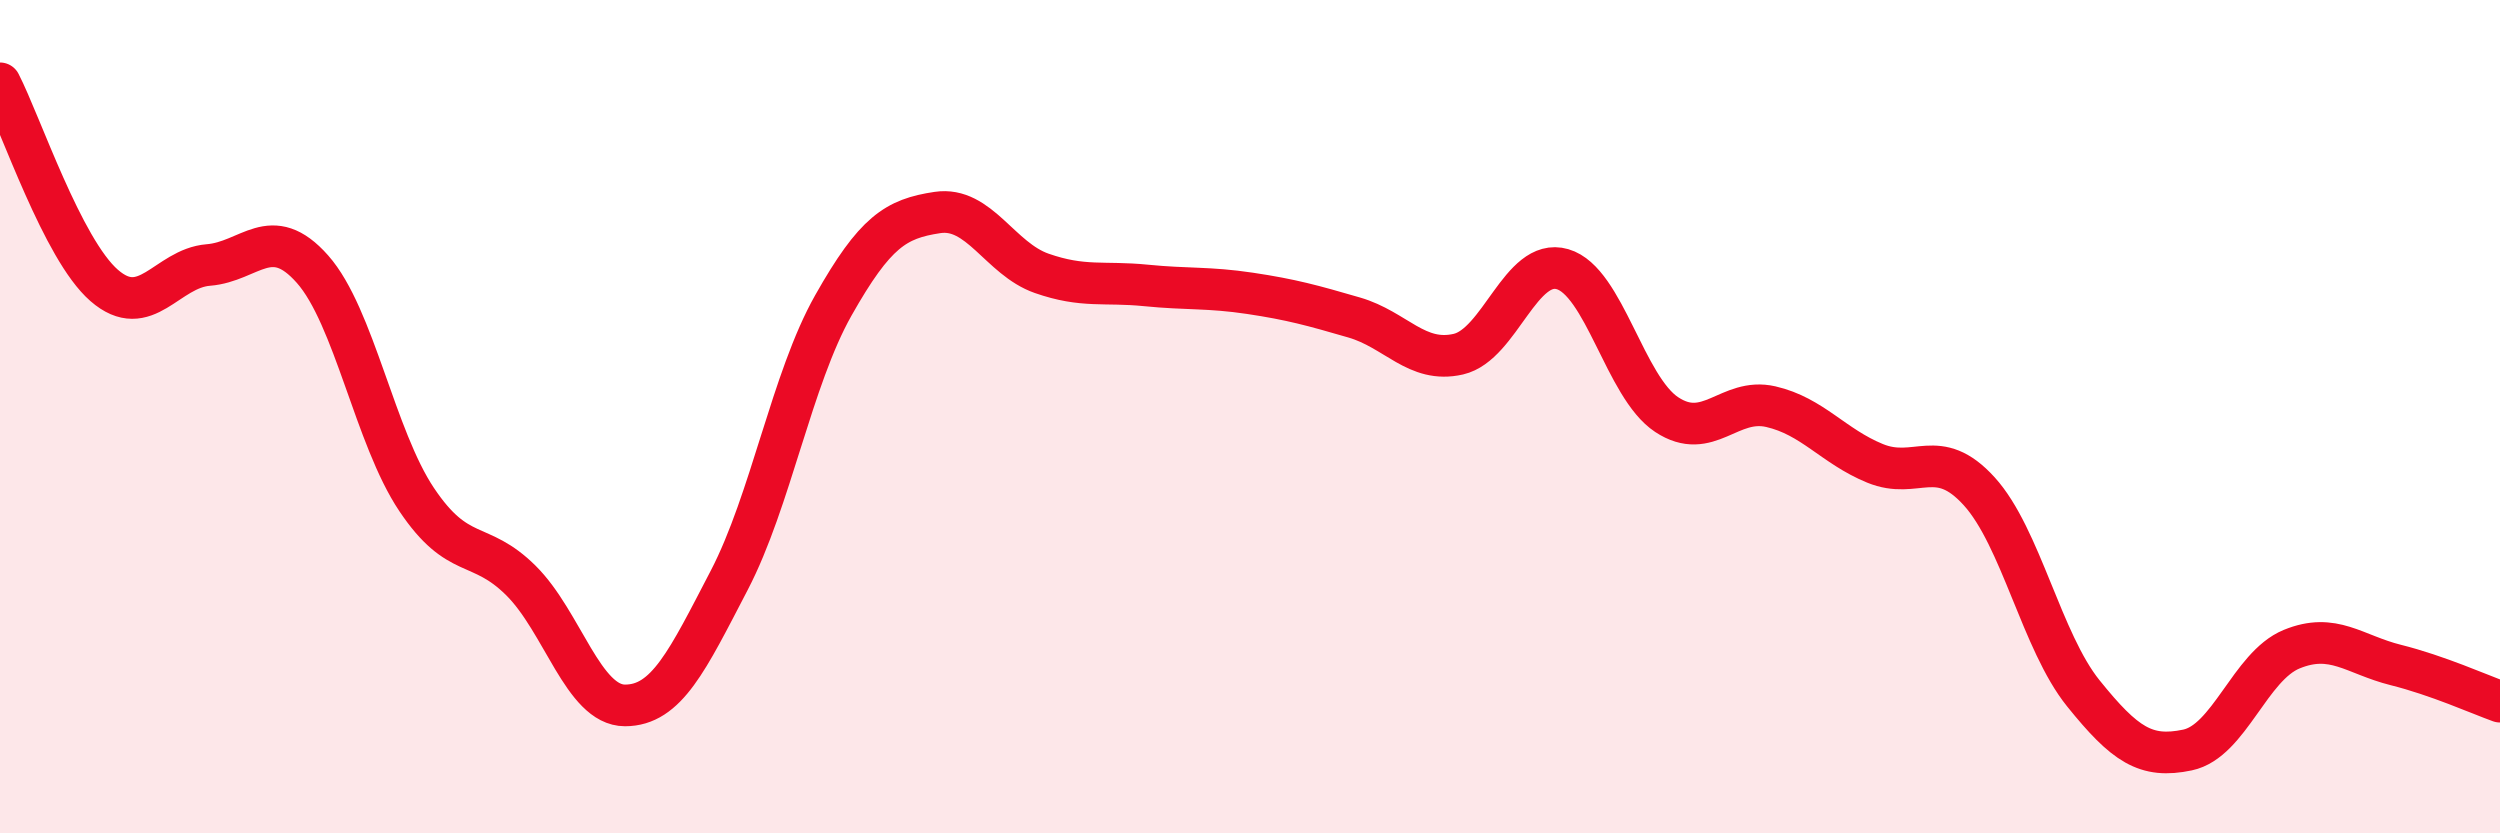
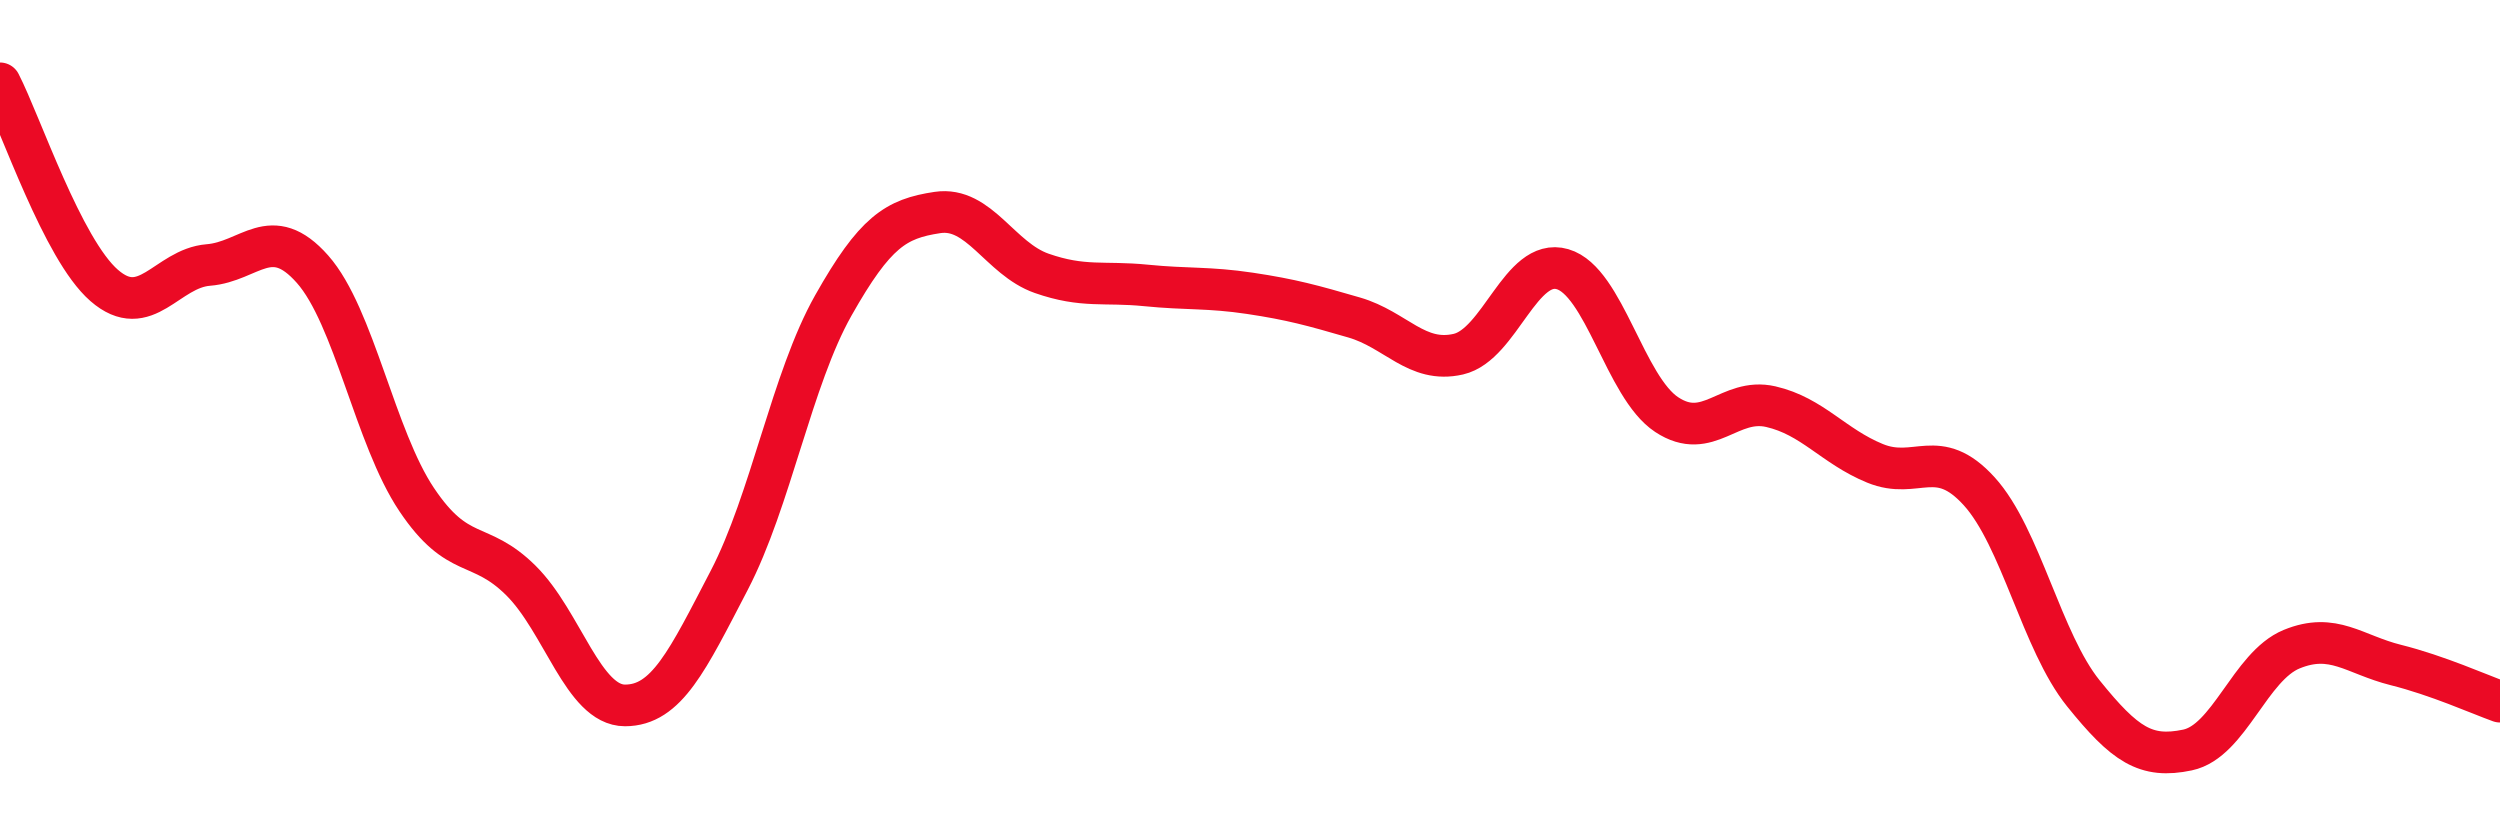
<svg xmlns="http://www.w3.org/2000/svg" width="60" height="20" viewBox="0 0 60 20">
-   <path d="M 0,2 C 0.5,2.97 1.5,5.98 2.5,6.85 C 3.5,7.72 4,6.44 5,6.36 C 6,6.28 6.5,5.33 7.5,6.46 C 8.5,7.59 9,10.5 10,11.99 C 11,13.48 11.5,12.94 12.5,13.93 C 13.5,14.92 14,16.93 15,16.93 C 16,16.93 16.5,15.85 17.5,13.93 C 18.5,12.01 19,9.1 20,7.33 C 21,5.56 21.5,5.25 22.5,5.1 C 23.5,4.95 24,6.21 25,6.56 C 26,6.91 26.5,6.75 27.5,6.85 C 28.5,6.95 29,6.89 30,7.04 C 31,7.19 31.5,7.33 32.5,7.62 C 33.5,7.91 34,8.73 35,8.5 C 36,8.27 36.5,6.17 37.5,6.46 C 38.5,6.75 39,9.29 40,9.95 C 41,10.61 41.5,9.53 42.5,9.76 C 43.5,9.99 44,10.71 45,11.12 C 46,11.53 46.5,10.69 47.5,11.79 C 48.5,12.89 49,15.4 50,16.64 C 51,17.88 51.5,18.21 52.5,18 C 53.5,17.79 54,15.99 55,15.58 C 56,15.17 56.5,15.71 57.5,15.96 C 58.5,16.21 59.5,16.66 60,16.84L60 20L0 20Z" fill="#EB0A25" opacity="0.1" stroke-linecap="round" stroke-linejoin="round" />
  <path d="M 0,2 C 0.5,2.97 1.5,5.98 2.5,6.85 C 3.5,7.72 4,6.44 5,6.36 C 6,6.28 6.5,5.33 7.5,6.46 C 8.5,7.59 9,10.5 10,11.99 C 11,13.48 11.5,12.94 12.5,13.93 C 13.5,14.92 14,16.93 15,16.93 C 16,16.93 16.5,15.85 17.5,13.93 C 18.5,12.01 19,9.1 20,7.33 C 21,5.56 21.5,5.25 22.5,5.1 C 23.5,4.95 24,6.21 25,6.56 C 26,6.91 26.5,6.75 27.5,6.85 C 28.5,6.95 29,6.89 30,7.04 C 31,7.19 31.5,7.33 32.5,7.62 C 33.5,7.91 34,8.73 35,8.5 C 36,8.27 36.5,6.17 37.5,6.46 C 38.5,6.75 39,9.29 40,9.95 C 41,10.61 41.5,9.53 42.5,9.76 C 43.5,9.99 44,10.71 45,11.12 C 46,11.53 46.5,10.69 47.5,11.79 C 48.5,12.89 49,15.4 50,16.64 C 51,17.88 51.5,18.21 52.5,18 C 53.5,17.79 54,15.99 55,15.58 C 56,15.17 56.5,15.71 57.5,15.96 C 58.5,16.21 59.5,16.66 60,16.84" stroke="#EB0A25" stroke-width="1" fill="none" stroke-linecap="round" stroke-linejoin="round" />
</svg>